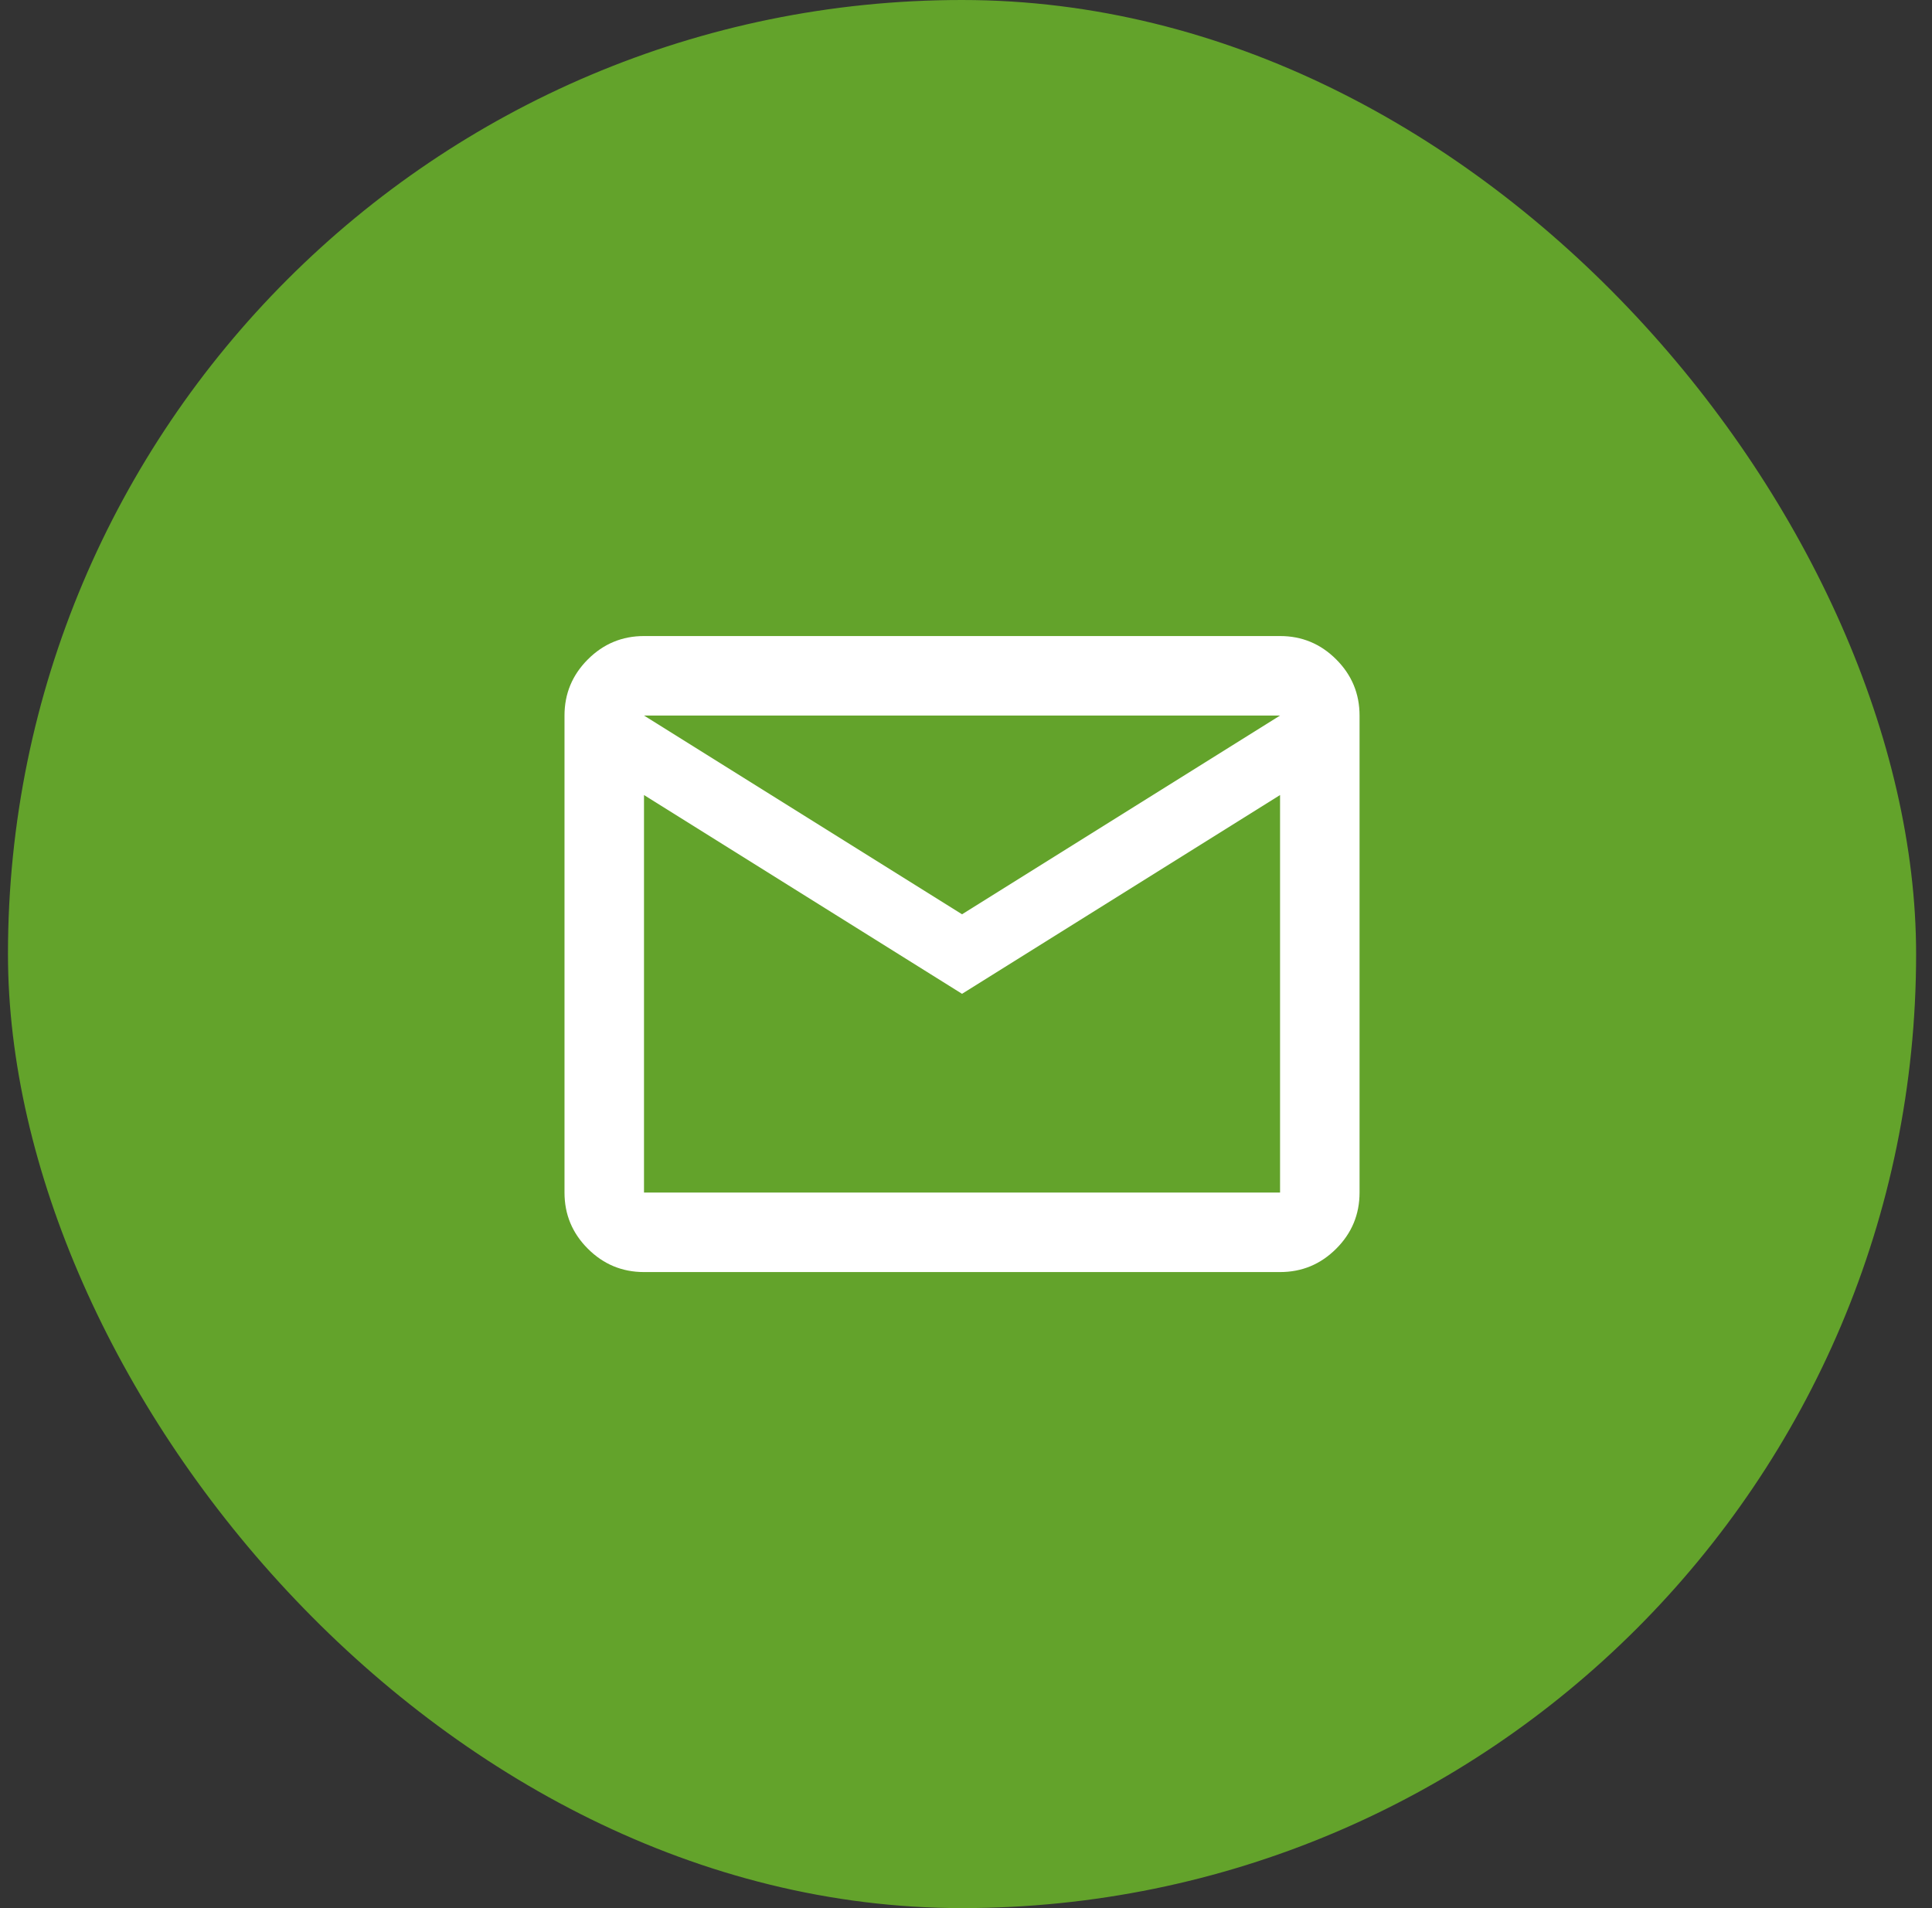
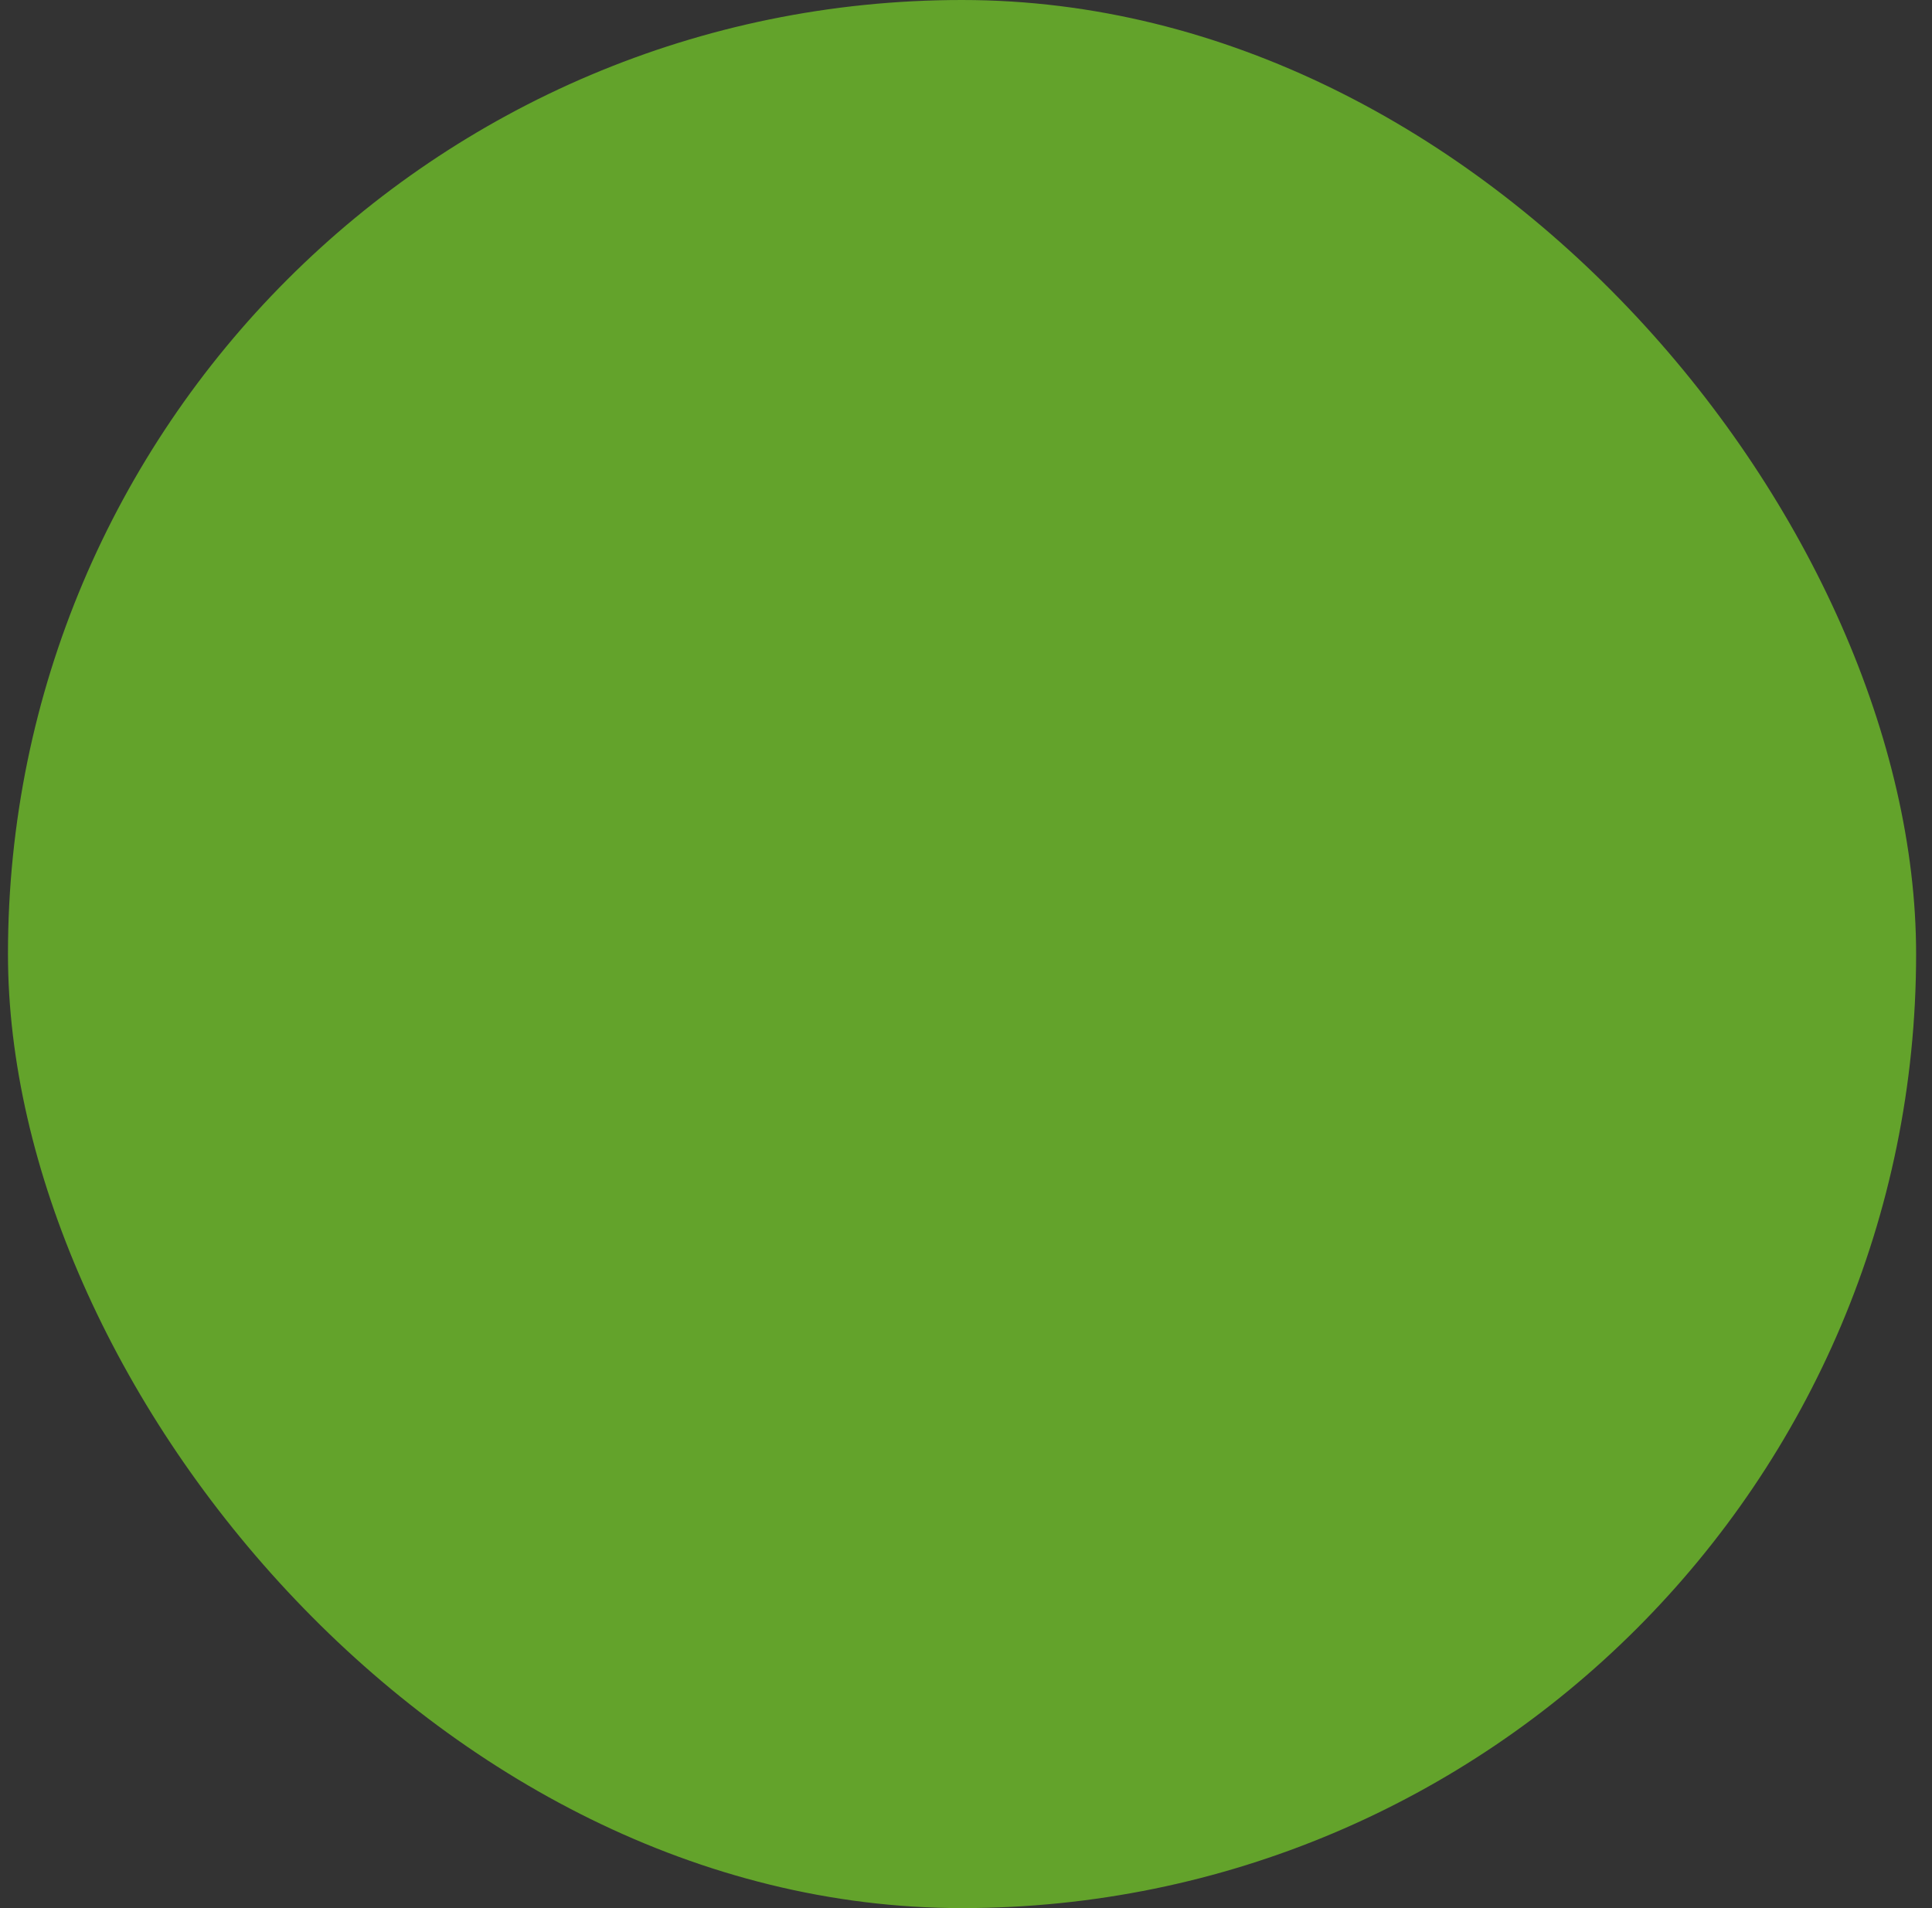
<svg xmlns="http://www.w3.org/2000/svg" width="81" height="80" viewBox="0 0 81 80" fill="none">
  <rect x="0" y="0" width="81" height="80" fill="#333333" stroke="none" />
  <rect x="0.334" width="80" height="80" rx="40" fill="#63A32B" />
  <mask id="mask0_2995_1572" style="mask-type:alpha" maskUnits="userSpaceOnUse" x="20" y="20" width="41" height="40">
-     <rect x="20.334" y="20" width="40" height="40" fill="#D9D9D9" />
-   </mask>
+     </mask>
  <g mask="url(#mask0_2995_1572)">
-     <path d="M27 53.333C26.084 53.333 25.299 53.007 24.646 52.354C23.993 51.702 23.667 50.917 23.667 50V30C23.667 29.083 23.993 28.299 24.646 27.646C25.299 26.993 26.084 26.667 27 26.667H53.667C54.584 26.667 55.368 26.993 56.021 27.646C56.674 28.299 57 29.083 57 30V50C57 50.917 56.674 51.702 56.021 52.354C55.368 53.007 54.584 53.333 53.667 53.333H27ZM40.334 41.667L27 33.333V50H53.667V33.333L40.334 41.667ZM40.334 38.333L53.667 30H27L40.334 38.333ZM27 33.333V30V50V33.333Z" fill="white" />
+     <path d="M27 53.333C26.084 53.333 25.299 53.007 24.646 52.354C23.993 51.702 23.667 50.917 23.667 50V30C23.667 29.083 23.993 28.299 24.646 27.646C25.299 26.993 26.084 26.667 27 26.667H53.667C54.584 26.667 55.368 26.993 56.021 27.646C56.674 28.299 57 29.083 57 30V50C57 50.917 56.674 51.702 56.021 52.354C55.368 53.007 54.584 53.333 53.667 53.333H27ZM40.334 41.667L27 33.333V50H53.667V33.333L40.334 41.667ZM40.334 38.333L53.667 30H27L40.334 38.333M27 33.333V30V50V33.333Z" fill="white" />
  </g>
</svg>